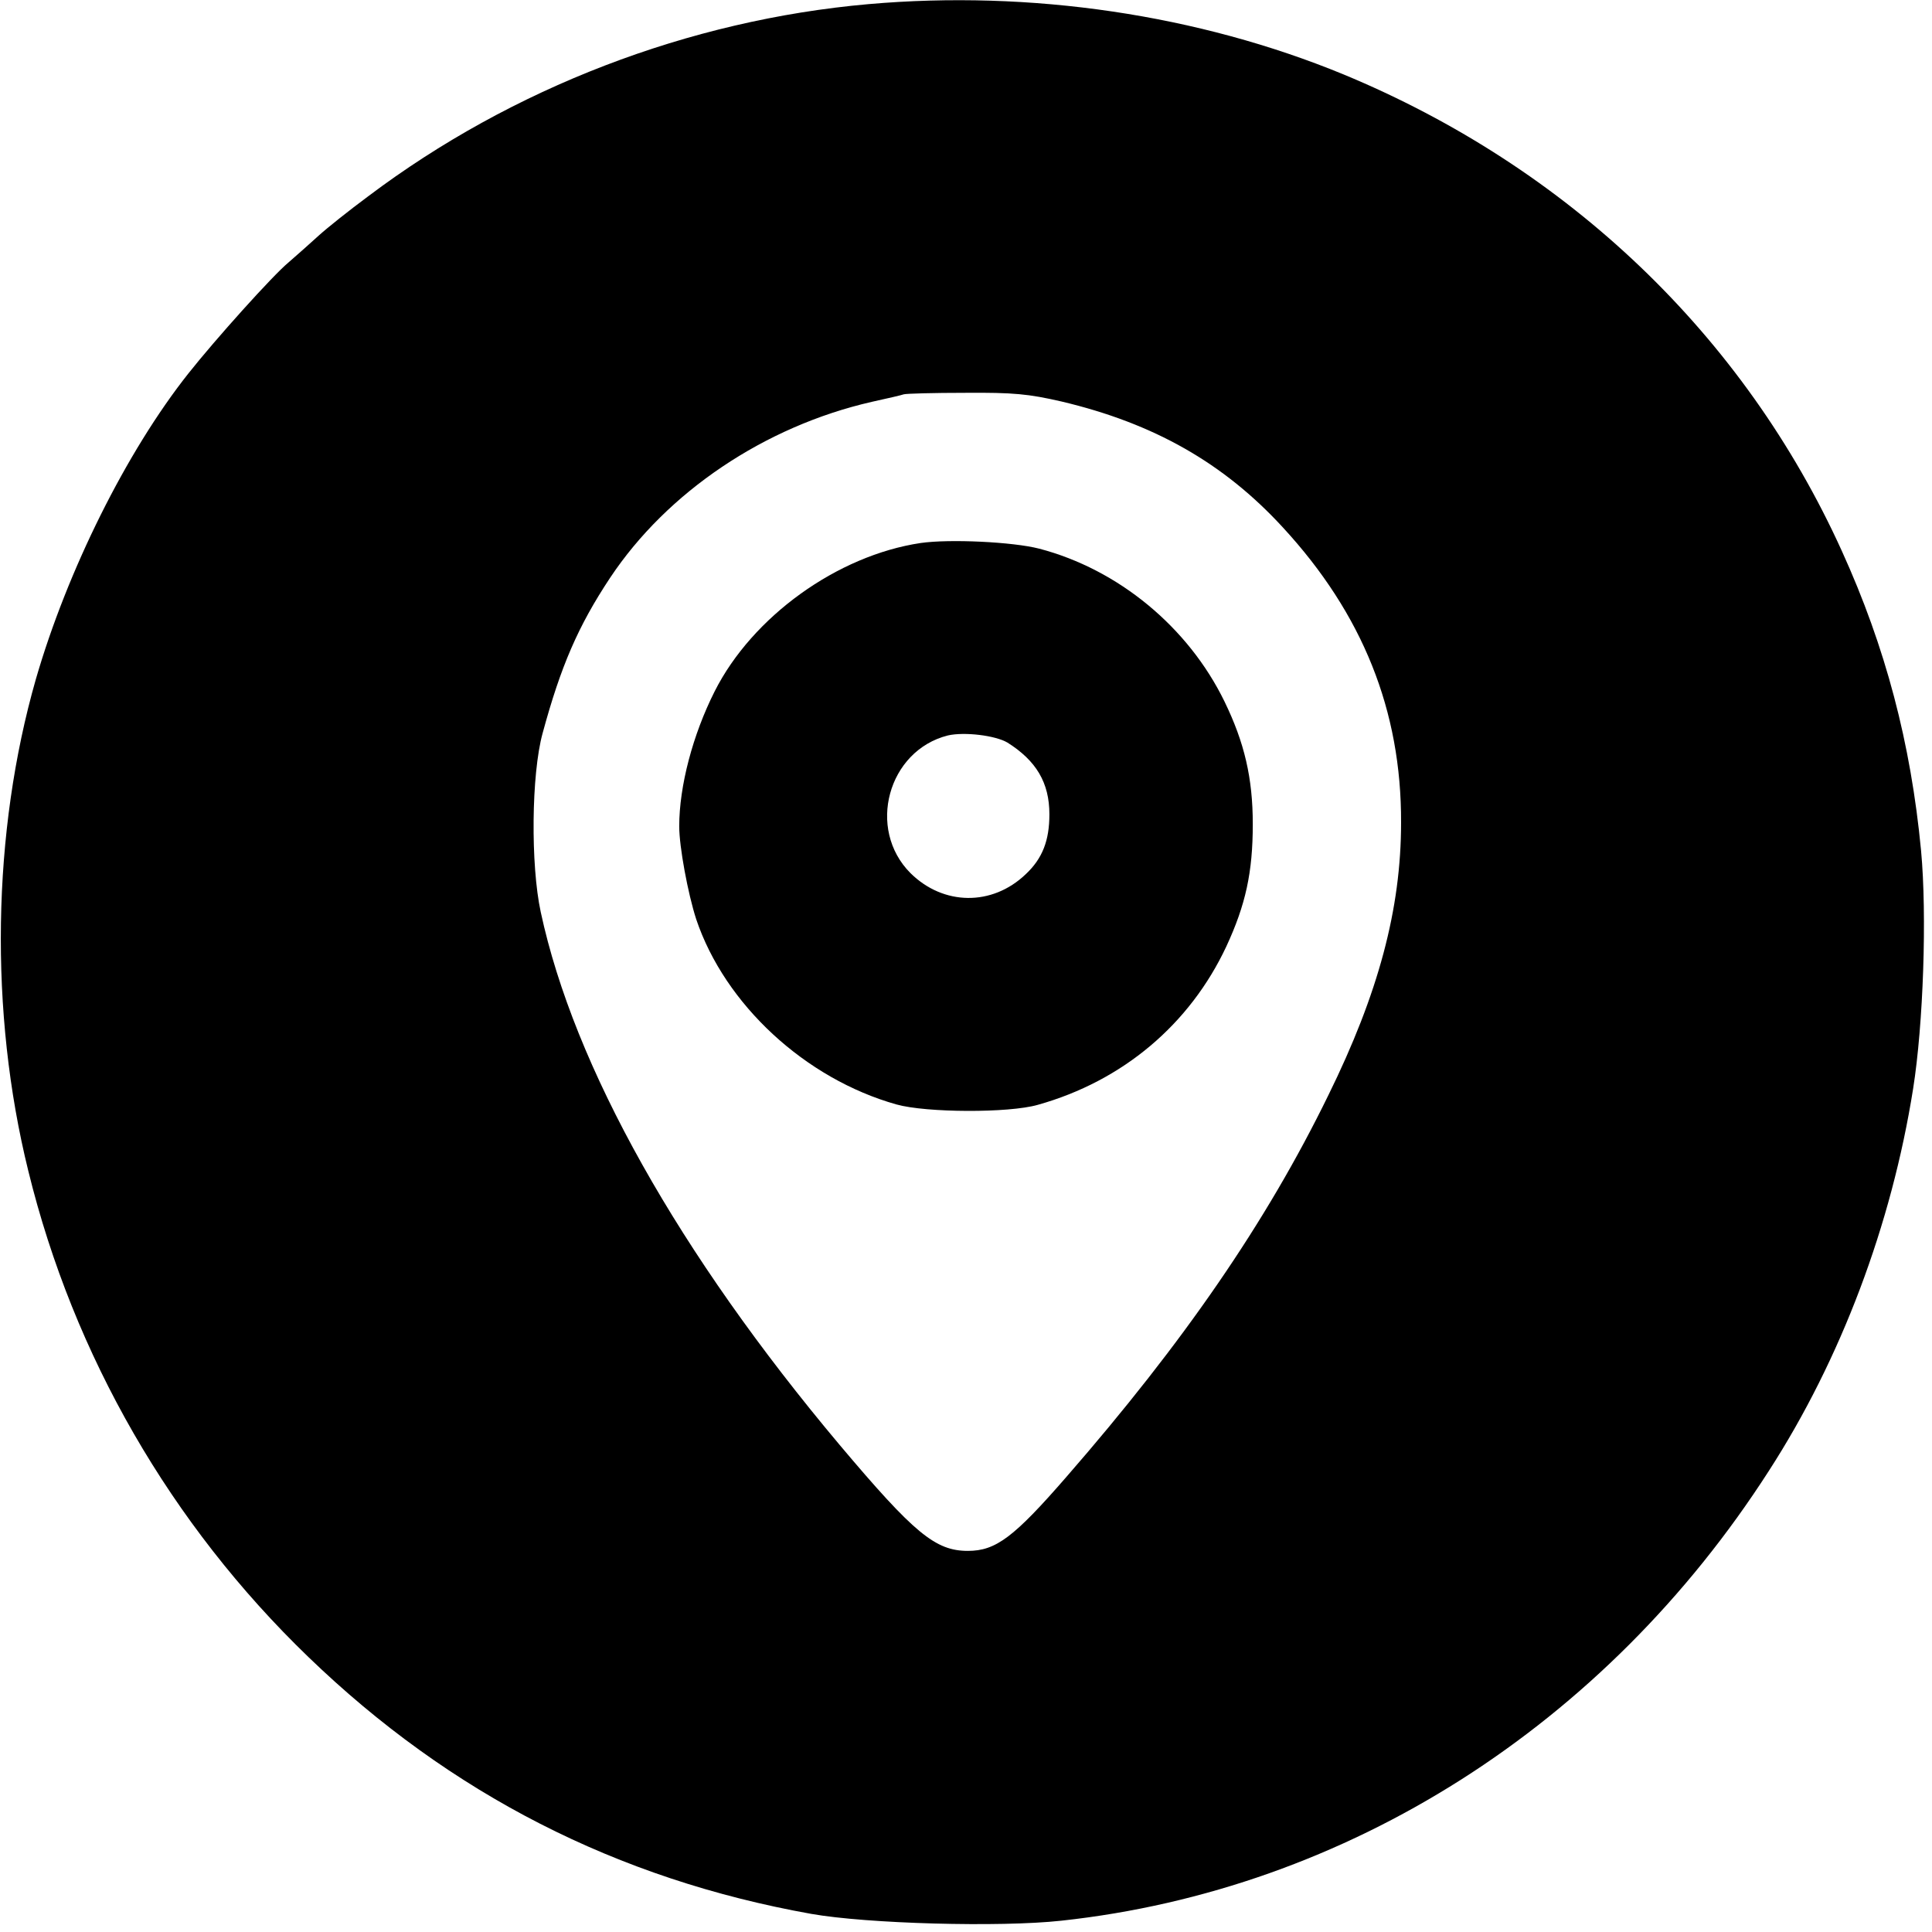
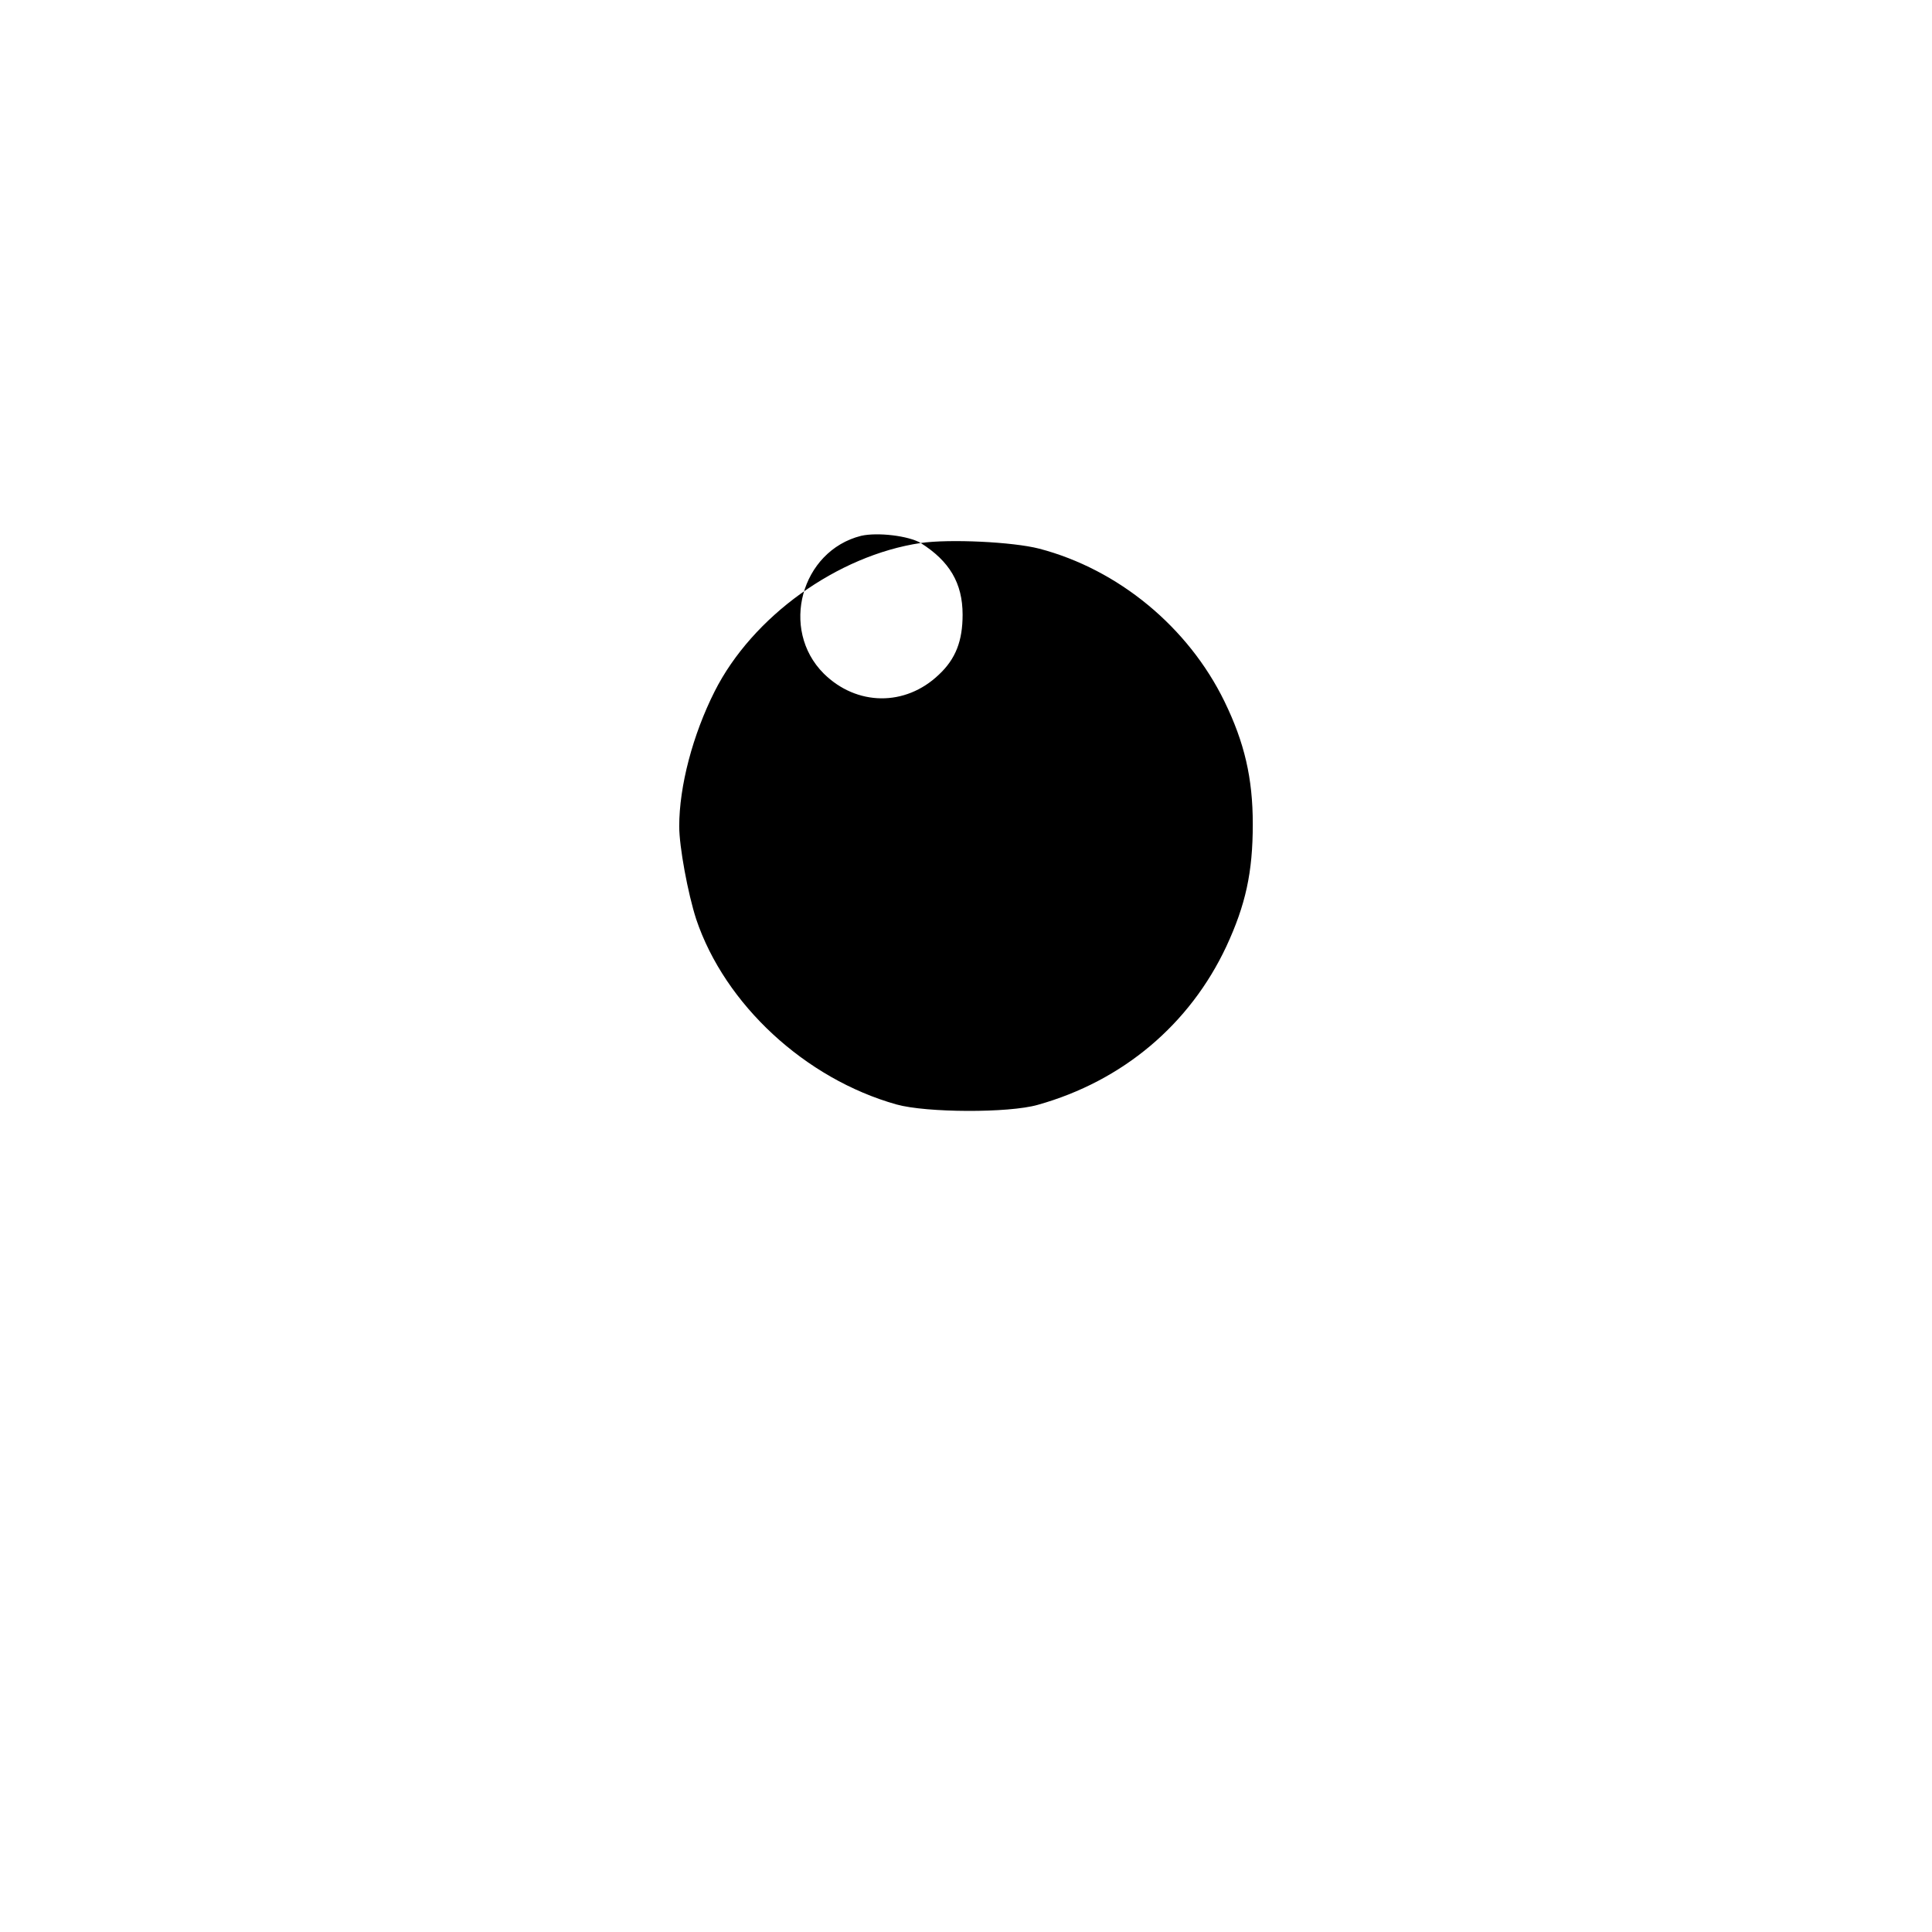
<svg xmlns="http://www.w3.org/2000/svg" version="1.0" width="512pt" height="512pt" viewBox="0 0 512 512" preserveAspectRatio="xMidYMid meet">
  <g transform="translate(0,512) scale(0.1,-0.1)" fill="#000000" stroke="none">
-     <path d="M2301 5109 c-475 -42 -944 -222 -1325 -509 -50 -37 -109 -84 -131 -104 -22 -20 -59 -53 -81 -72 -41 -34 -193 -203 -265 -294 -164 -207 -321 -523 -404 -810 -116 -405 -124 -882 -20 -1303 120 -490 378 -937 742 -1288 376 -363 818 -589 1333 -681 147 -26 499 -36 663 -18 757 82 1441 517 1874 1191 192 297 326 654 383 1014 27 170 37 460 21 631 -27 284 -94 539 -210 794 -259 571 -725 1016 -1321 1263 -384 158 -828 224 -1259 186z m512 -1053 c245 -58 430 -163 587 -334 211 -229 314 -485 313 -782 0 -229 -60 -453 -193 -723 -164 -336 -383 -654 -694 -1011 -139 -160 -187 -196 -261 -196 -86 0 -142 46 -340 281 -426 507 -704 1002 -792 1412 -27 125 -25 365 5 474 48 177 94 284 179 412 151 227 409 401 693 466 41 9 80 18 85 20 6 2 79 4 163 4 128 1 168 -3 255 -23z" />
-     <path d="M2440 3681 c-221 -33 -446 -195 -546 -393 -58 -115 -94 -251 -94 -358 0 -54 23 -178 45 -246 76 -226 289 -423 531 -491 79 -22 297 -23 374 -1 225 63 403 213 500 420 51 110 70 196 70 324 0 122 -22 216 -75 325 -96 197 -281 350 -491 405 -70 18 -237 26 -314 15z m230 -529 c76 -48 111 -106 111 -190 0 -69 -18 -117 -63 -159 -89 -85 -218 -83 -305 3 -117 117 -60 325 99 365 44 10 126 0 158 -19z" />
+     <path d="M2440 3681 c-221 -33 -446 -195 -546 -393 -58 -115 -94 -251 -94 -358 0 -54 23 -178 45 -246 76 -226 289 -423 531 -491 79 -22 297 -23 374 -1 225 63 403 213 500 420 51 110 70 196 70 324 0 122 -22 216 -75 325 -96 197 -281 350 -491 405 -70 18 -237 26 -314 15z c76 -48 111 -106 111 -190 0 -69 -18 -117 -63 -159 -89 -85 -218 -83 -305 3 -117 117 -60 325 99 365 44 10 126 0 158 -19z" />
  </g>
</svg>